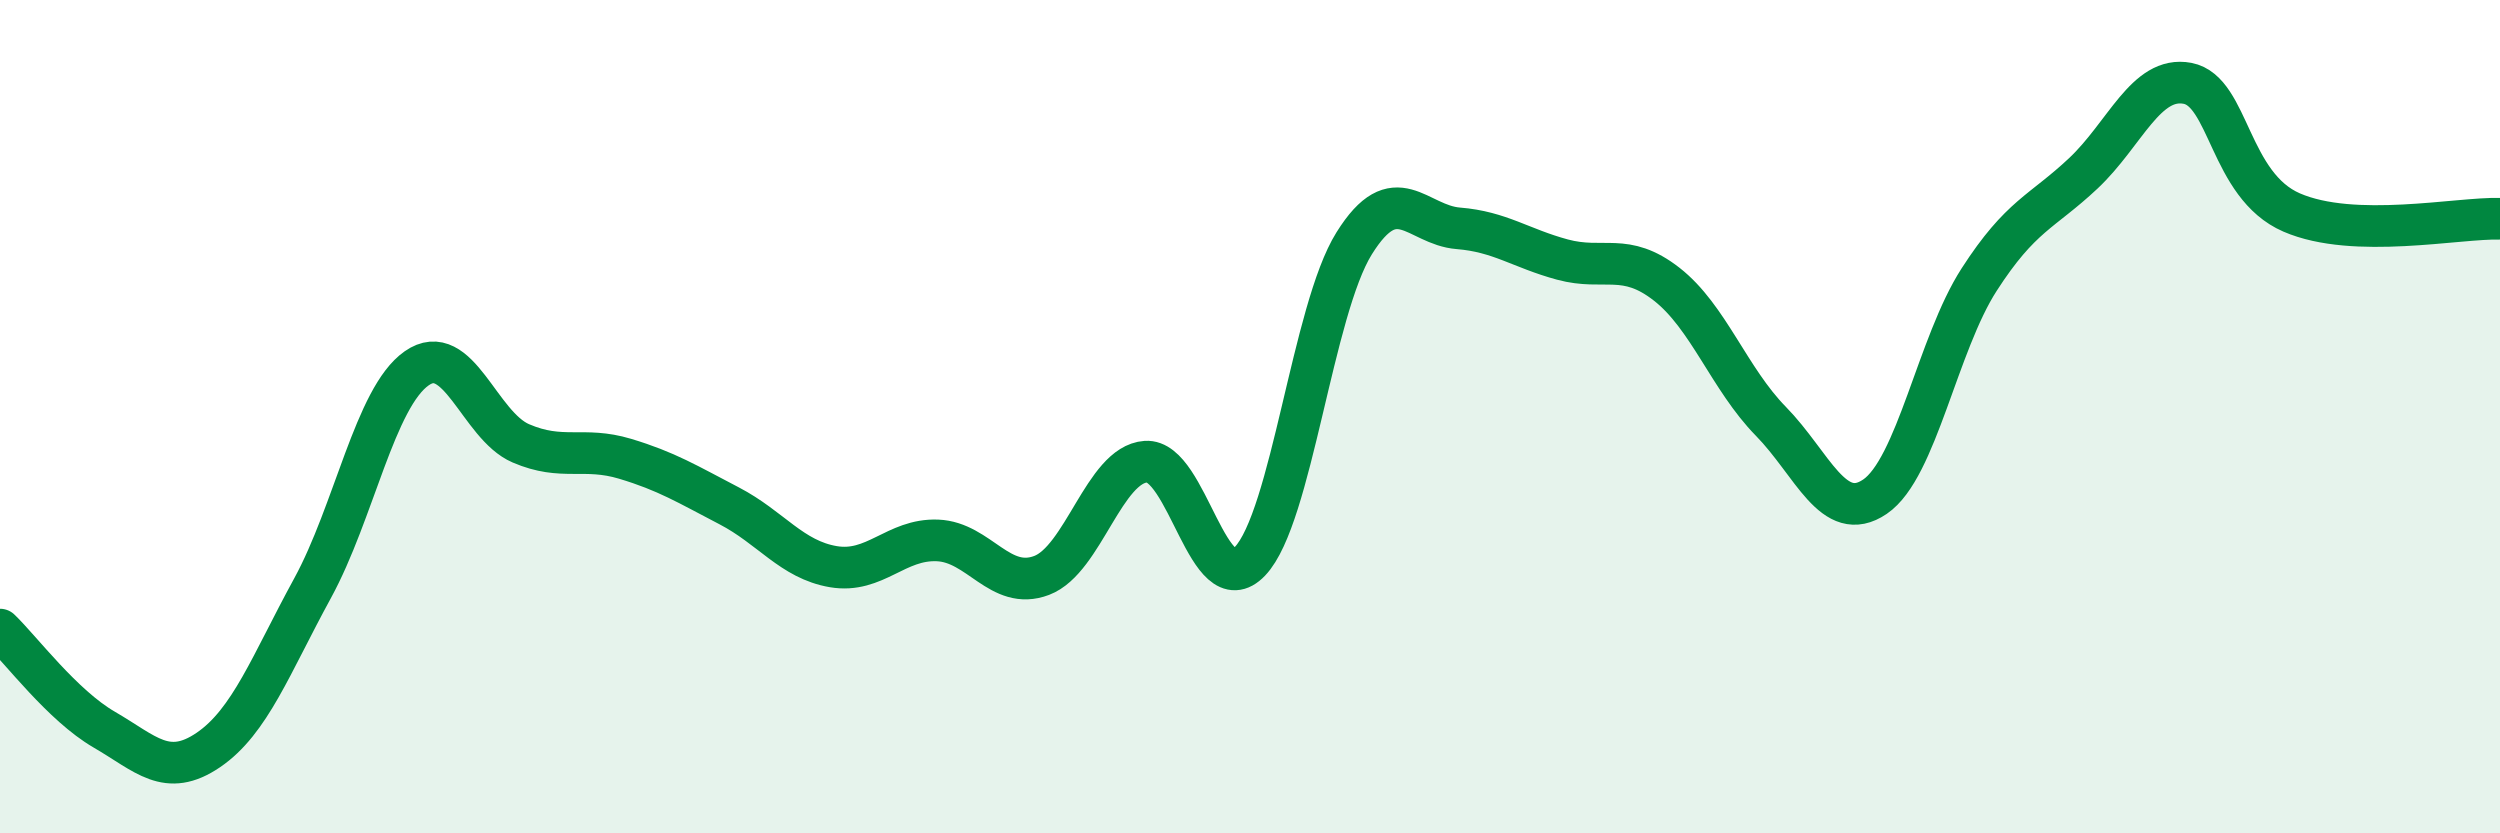
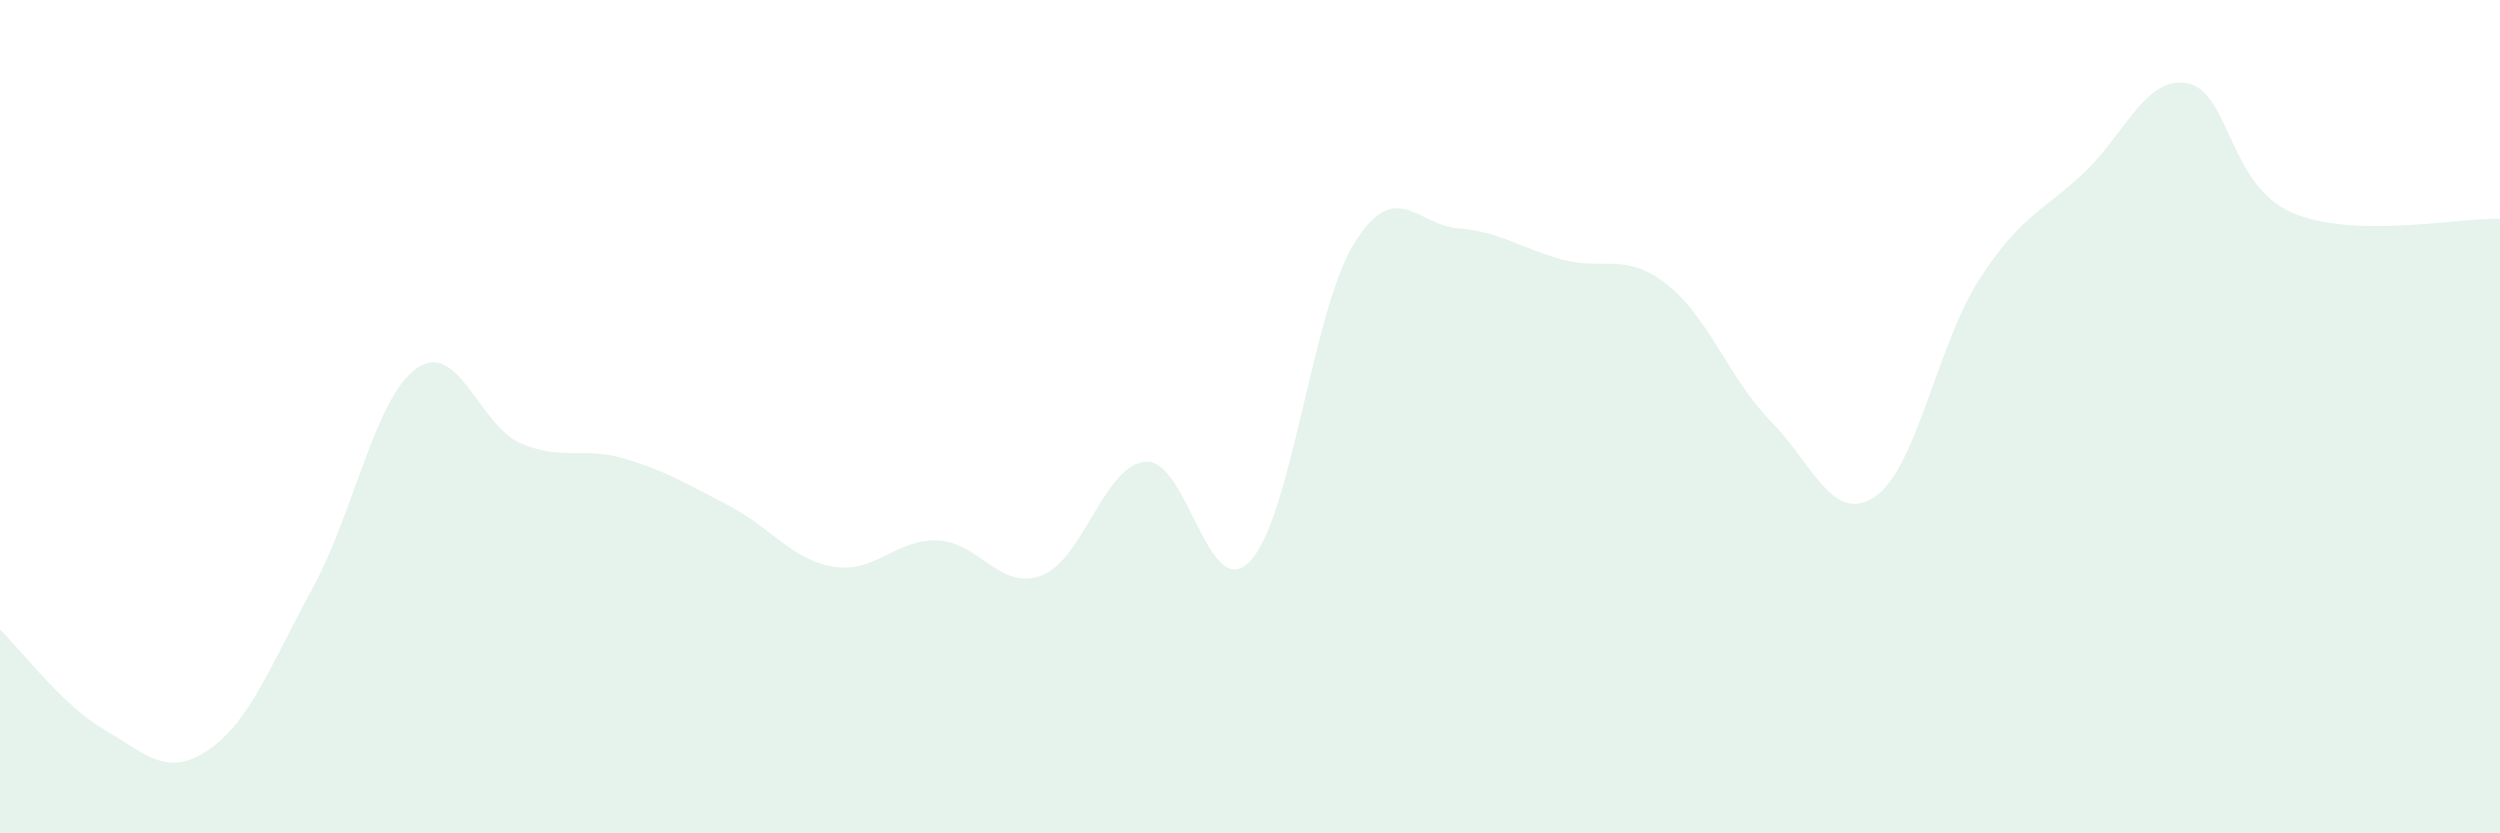
<svg xmlns="http://www.w3.org/2000/svg" width="60" height="20" viewBox="0 0 60 20">
  <path d="M 0,15.11 C 0.5,15.59 1.5,16.93 2.5,17.51 C 3.5,18.09 4,18.68 5,18 C 6,17.32 6.5,15.95 7.5,14.12 C 8.5,12.29 9,9.54 10,8.84 C 11,8.14 11.5,10.21 12.5,10.64 C 13.5,11.07 14,10.71 15,11.01 C 16,11.31 16.5,11.62 17.5,12.14 C 18.5,12.66 19,13.43 20,13.6 C 21,13.77 21.5,12.93 22.5,12.97 C 23.5,13.01 24,14.19 25,13.81 C 26,13.43 26.5,11.15 27.5,11.08 C 28.5,11.01 29,14.52 30,13.47 C 31,12.42 31.5,7.44 32.5,5.84 C 33.5,4.24 34,5.4 35,5.48 C 36,5.56 36.5,5.96 37.5,6.23 C 38.5,6.5 39,6.04 40,6.82 C 41,7.6 41.5,9.09 42.5,10.11 C 43.5,11.13 44,12.6 45,11.92 C 46,11.24 46.5,8.26 47.5,6.71 C 48.5,5.16 49,5.1 50,4.16 C 51,3.22 51.5,1.81 52.5,2 C 53.5,2.19 53.5,4.45 55,5.1 C 56.5,5.75 59,5.22 60,5.25L60 20L0 20Z" fill="#008740" opacity="0.1" stroke-linecap="round" stroke-linejoin="round" />
-   <path d="M 0,15.11 C 0.5,15.59 1.5,16.93 2.5,17.51 C 3.5,18.09 4,18.68 5,18 C 6,17.32 6.5,15.95 7.5,14.12 C 8.5,12.29 9,9.54 10,8.84 C 11,8.14 11.5,10.21 12.5,10.64 C 13.5,11.07 14,10.71 15,11.01 C 16,11.31 16.5,11.62 17.5,12.14 C 18.5,12.66 19,13.43 20,13.6 C 21,13.77 21.5,12.93 22.5,12.97 C 23.5,13.01 24,14.19 25,13.81 C 26,13.43 26.5,11.15 27.5,11.08 C 28.5,11.01 29,14.52 30,13.47 C 31,12.42 31.5,7.44 32.5,5.84 C 33.5,4.24 34,5.4 35,5.48 C 36,5.56 36.5,5.96 37.5,6.23 C 38.5,6.5 39,6.04 40,6.82 C 41,7.6 41.5,9.09 42.5,10.11 C 43.5,11.13 44,12.6 45,11.92 C 46,11.24 46.5,8.26 47.5,6.71 C 48.5,5.16 49,5.1 50,4.16 C 51,3.22 51.5,1.81 52.5,2 C 53.5,2.19 53.5,4.45 55,5.1 C 56.5,5.75 59,5.22 60,5.25" stroke="#008740" stroke-width="1" fill="none" stroke-linecap="round" stroke-linejoin="round" />
</svg>